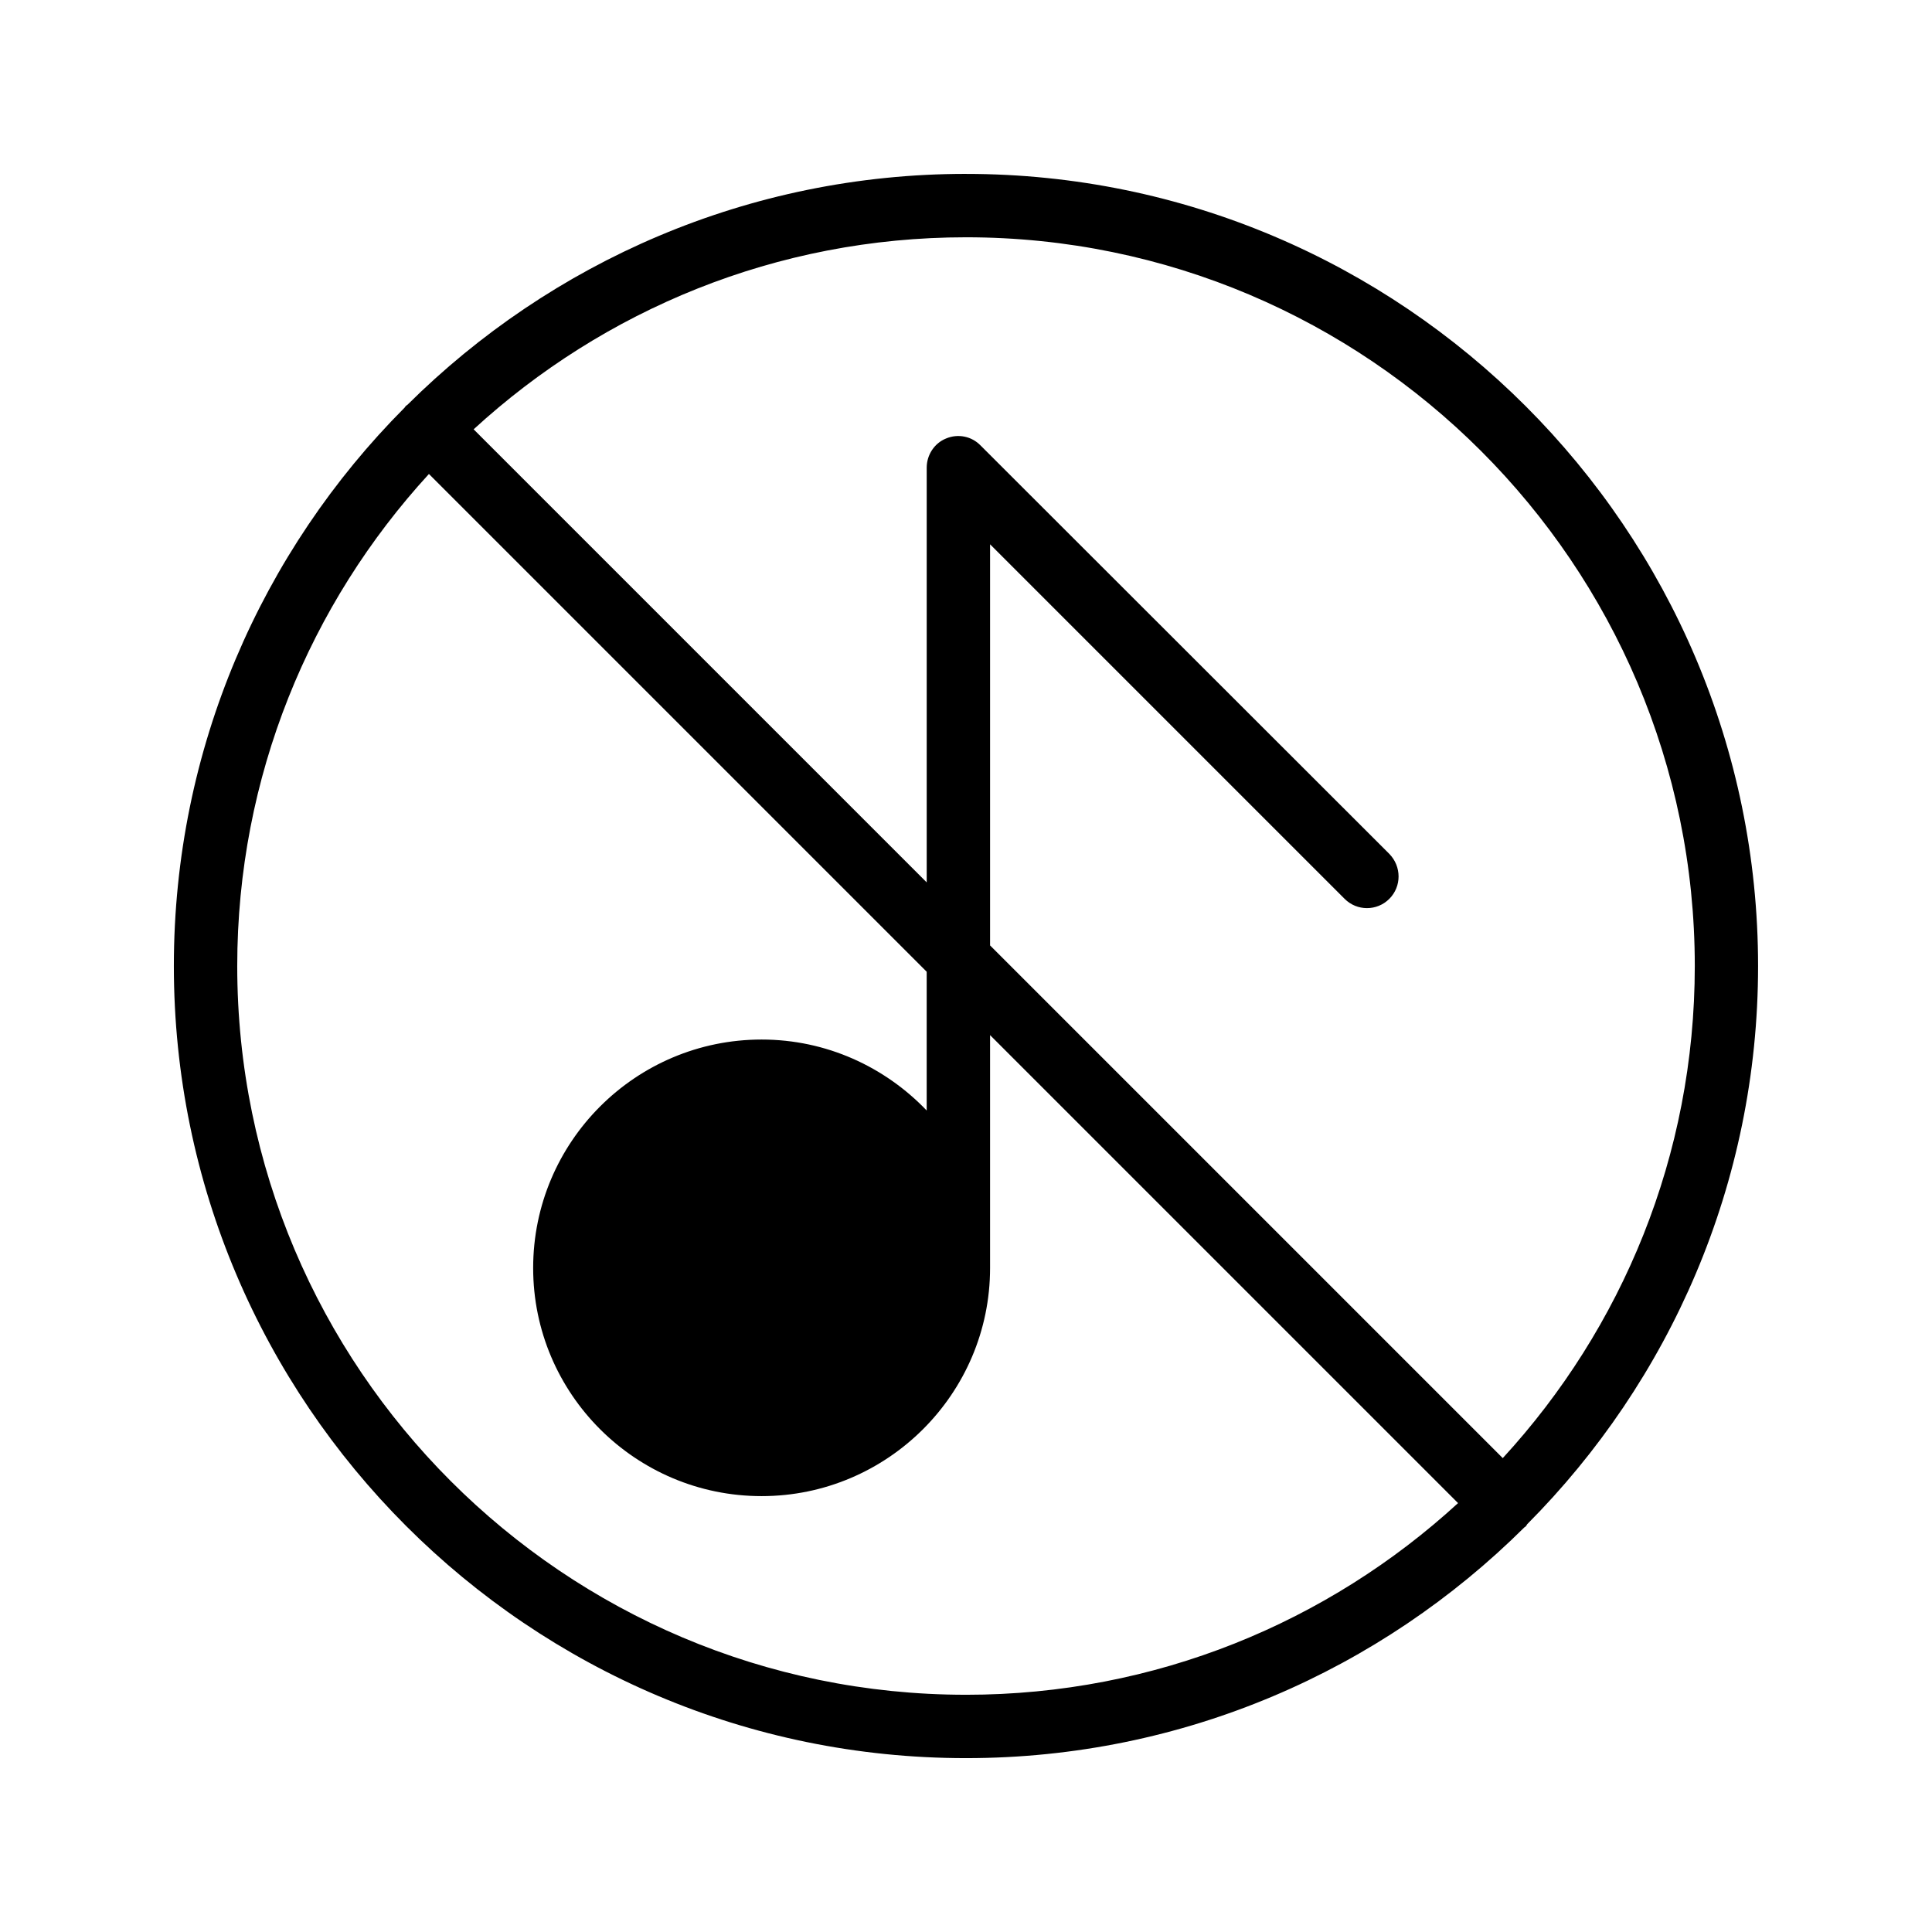
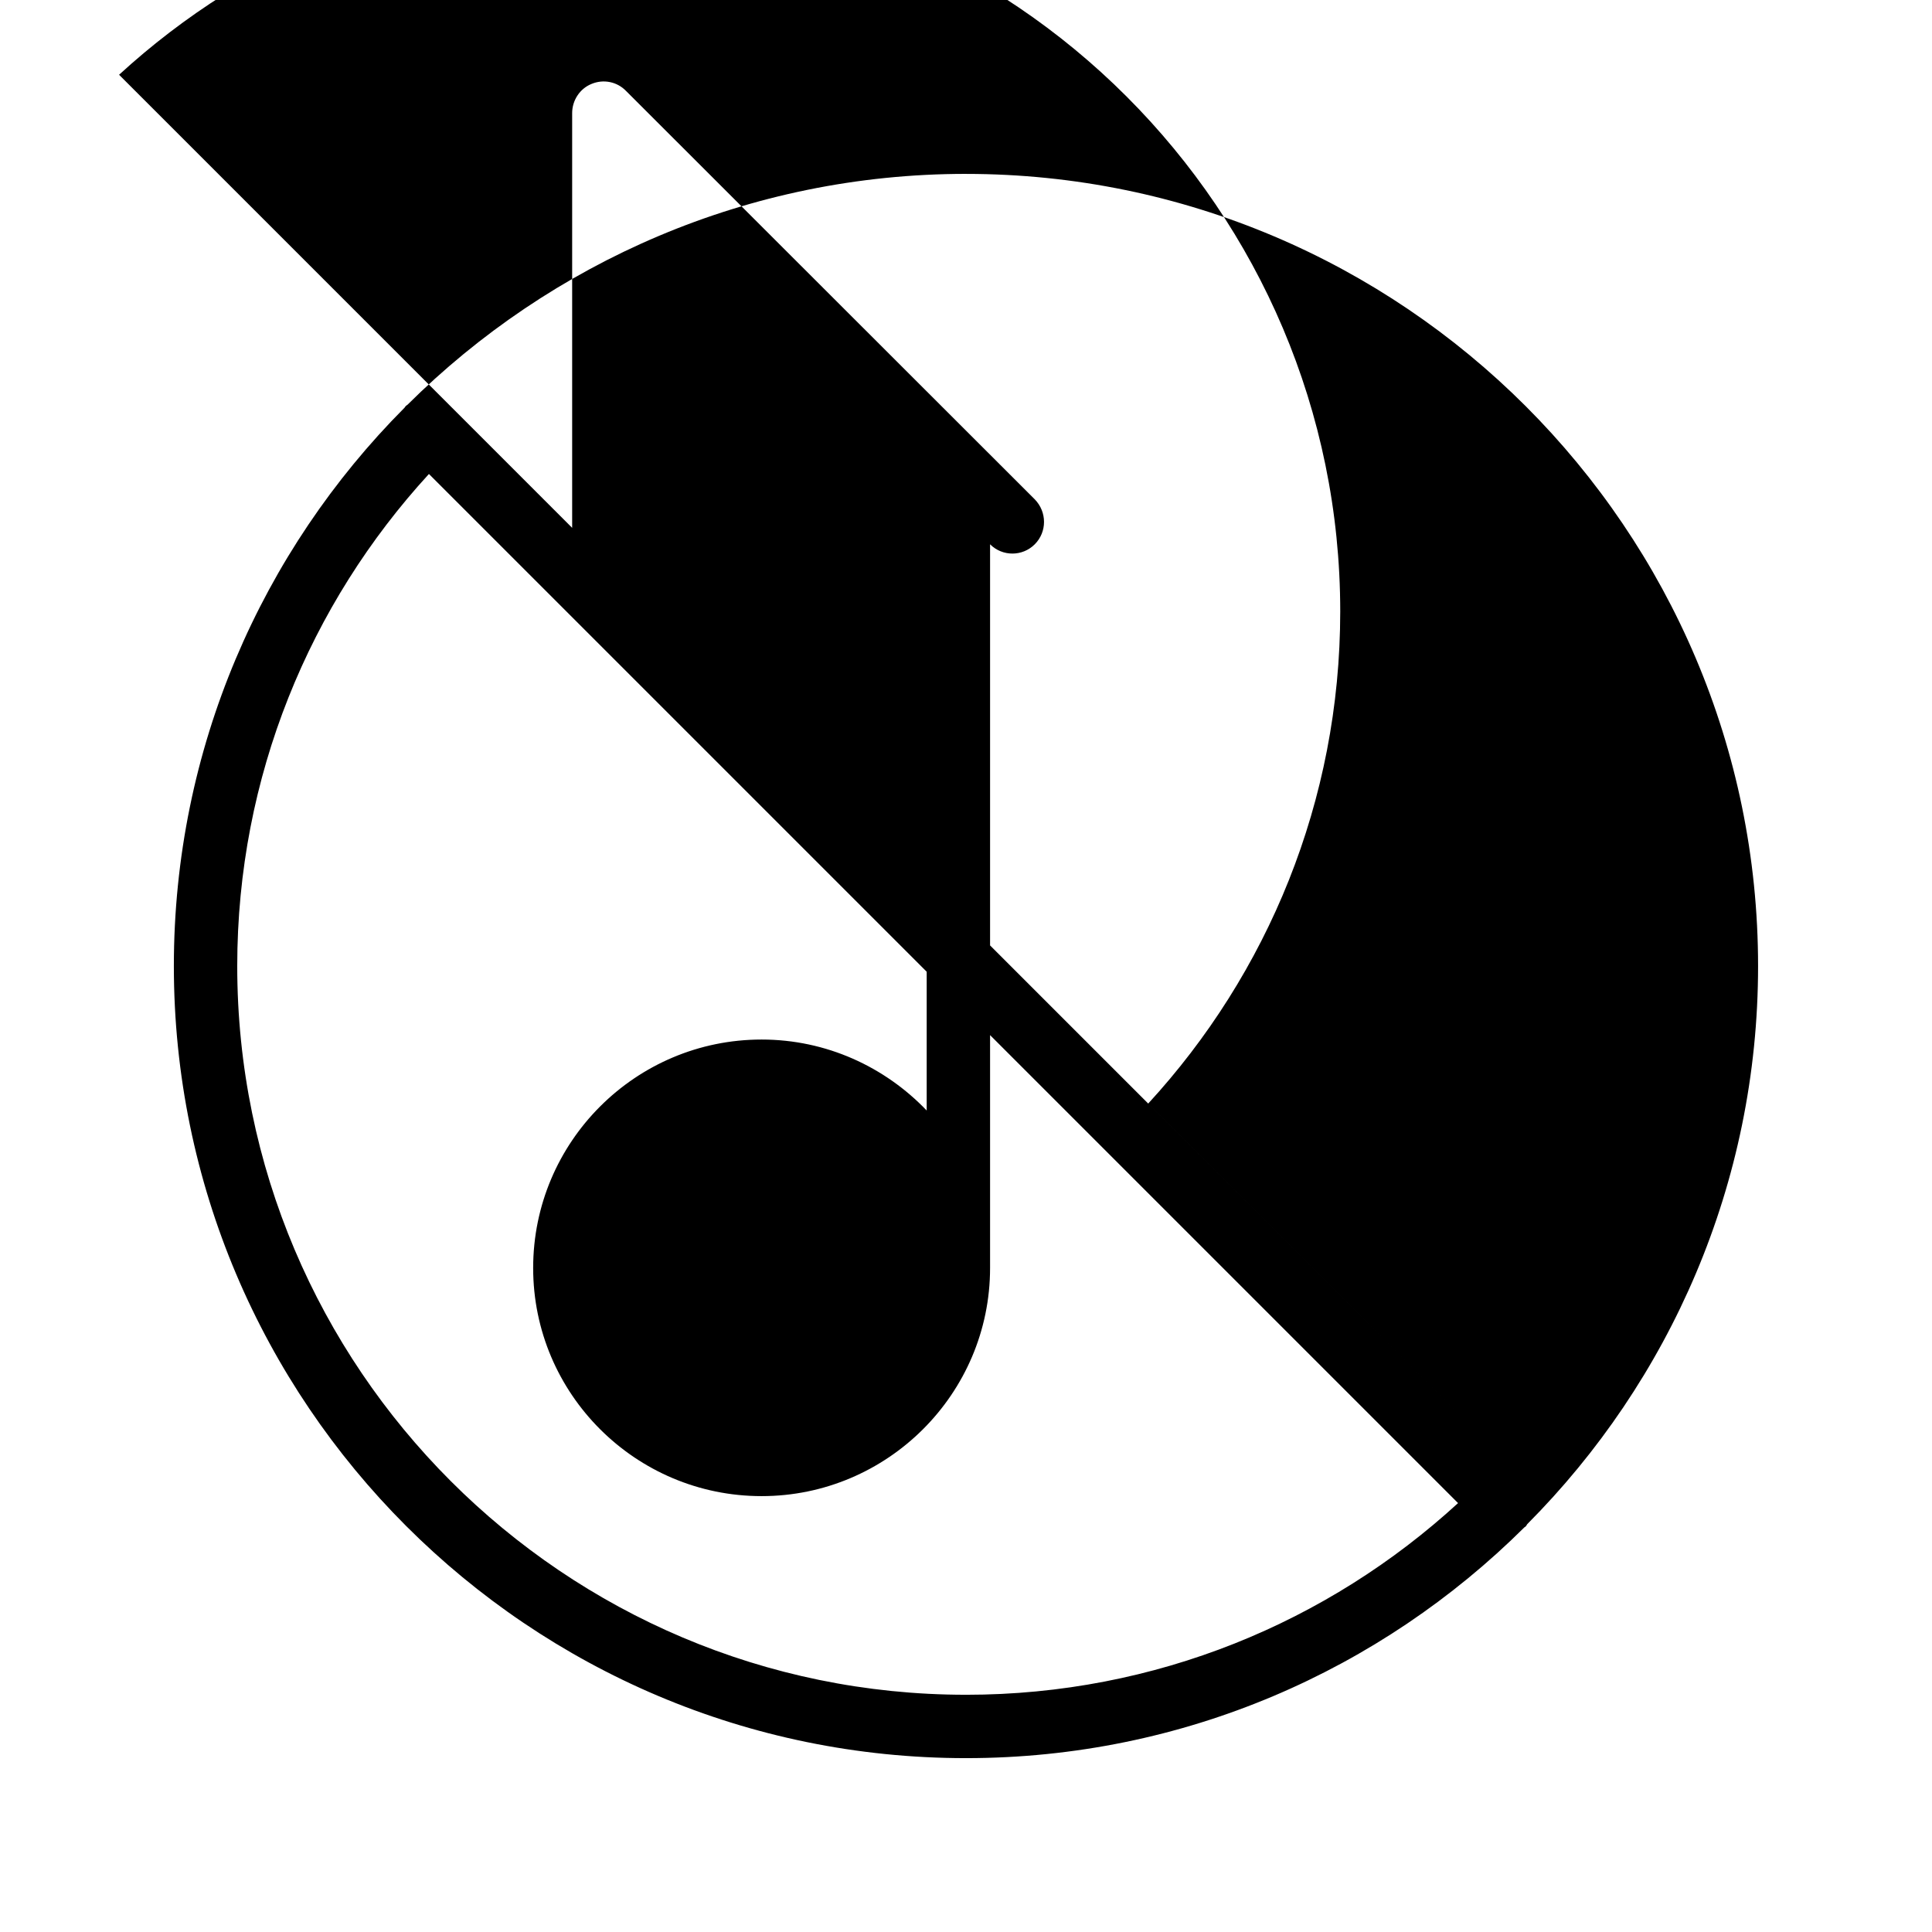
<svg xmlns="http://www.w3.org/2000/svg" fill="#000000" width="800px" height="800px" version="1.1" viewBox="144 144 512 512">
-   <path d="m400 190.08c-57.688 0-110 23.426-148.04 61.211-0.082 0.082-0.336 0.168-0.418 0.336-0.168 0.082-0.168 0.25-0.336 0.418-37.789 37.957-61.133 90.27-61.133 147.96 0 115.79 94.129 209.92 209.92 209.92 57.688 0 109.91-23.344 147.95-61.129 0.168-0.168 0.336-0.168 0.418-0.336 0.168-0.168 0.25-0.336 0.336-0.504 37.785-37.957 61.211-90.27 61.211-147.95 0-115.71-94.211-209.92-209.92-209.92zm0 403.05c-106.56 0-193.13-86.57-193.13-193.12 0-50.215 19.23-95.977 50.801-130.4l131.91 131.91v36.777c-11.082-11.586-26.617-18.809-43.746-18.809-33.418 0-60.543 27.121-60.543 60.543 0 33.336 27.121 60.457 60.543 60.457 33.336 0 60.543-27.121 60.543-60.457v-61.715l124.02 124.02c-34.43 31.57-80.191 50.797-130.4 50.797zm142.24-62.723-135.86-135.86v-106.3l93.961 93.961c3.273 3.273 8.566 3.273 11.84 0 3.273-3.273 3.273-8.566 0-11.922l-108.32-108.23c-2.352-2.434-5.961-3.191-9.152-1.848-3.106 1.258-5.121 4.367-5.121 7.727v109.91l-120.07-120.07c34.426-31.578 80.191-50.891 130.49-50.891 106.47 0 193.13 86.656 193.13 193.13-0.004 50.297-19.316 96.059-50.887 130.4z" />
+   <path d="m400 190.08c-57.688 0-110 23.426-148.04 61.211-0.082 0.082-0.336 0.168-0.418 0.336-0.168 0.082-0.168 0.25-0.336 0.418-37.789 37.957-61.133 90.27-61.133 147.96 0 115.79 94.129 209.92 209.92 209.92 57.688 0 109.91-23.344 147.95-61.129 0.168-0.168 0.336-0.168 0.418-0.336 0.168-0.168 0.25-0.336 0.336-0.504 37.785-37.957 61.211-90.27 61.211-147.95 0-115.71-94.211-209.92-209.92-209.92zm0 403.05c-106.56 0-193.13-86.57-193.13-193.12 0-50.215 19.23-95.977 50.801-130.4l131.91 131.91v36.777c-11.082-11.586-26.617-18.809-43.746-18.809-33.418 0-60.543 27.121-60.543 60.543 0 33.336 27.121 60.457 60.543 60.457 33.336 0 60.543-27.121 60.543-60.457v-61.715l124.02 124.02c-34.43 31.57-80.191 50.797-130.4 50.797zm142.24-62.723-135.86-135.86v-106.3c3.273 3.273 8.566 3.273 11.84 0 3.273-3.273 3.273-8.566 0-11.922l-108.32-108.23c-2.352-2.434-5.961-3.191-9.152-1.848-3.106 1.258-5.121 4.367-5.121 7.727v109.91l-120.07-120.07c34.426-31.578 80.191-50.891 130.49-50.891 106.47 0 193.13 86.656 193.13 193.13-0.004 50.297-19.316 96.059-50.887 130.4z" />
</svg>